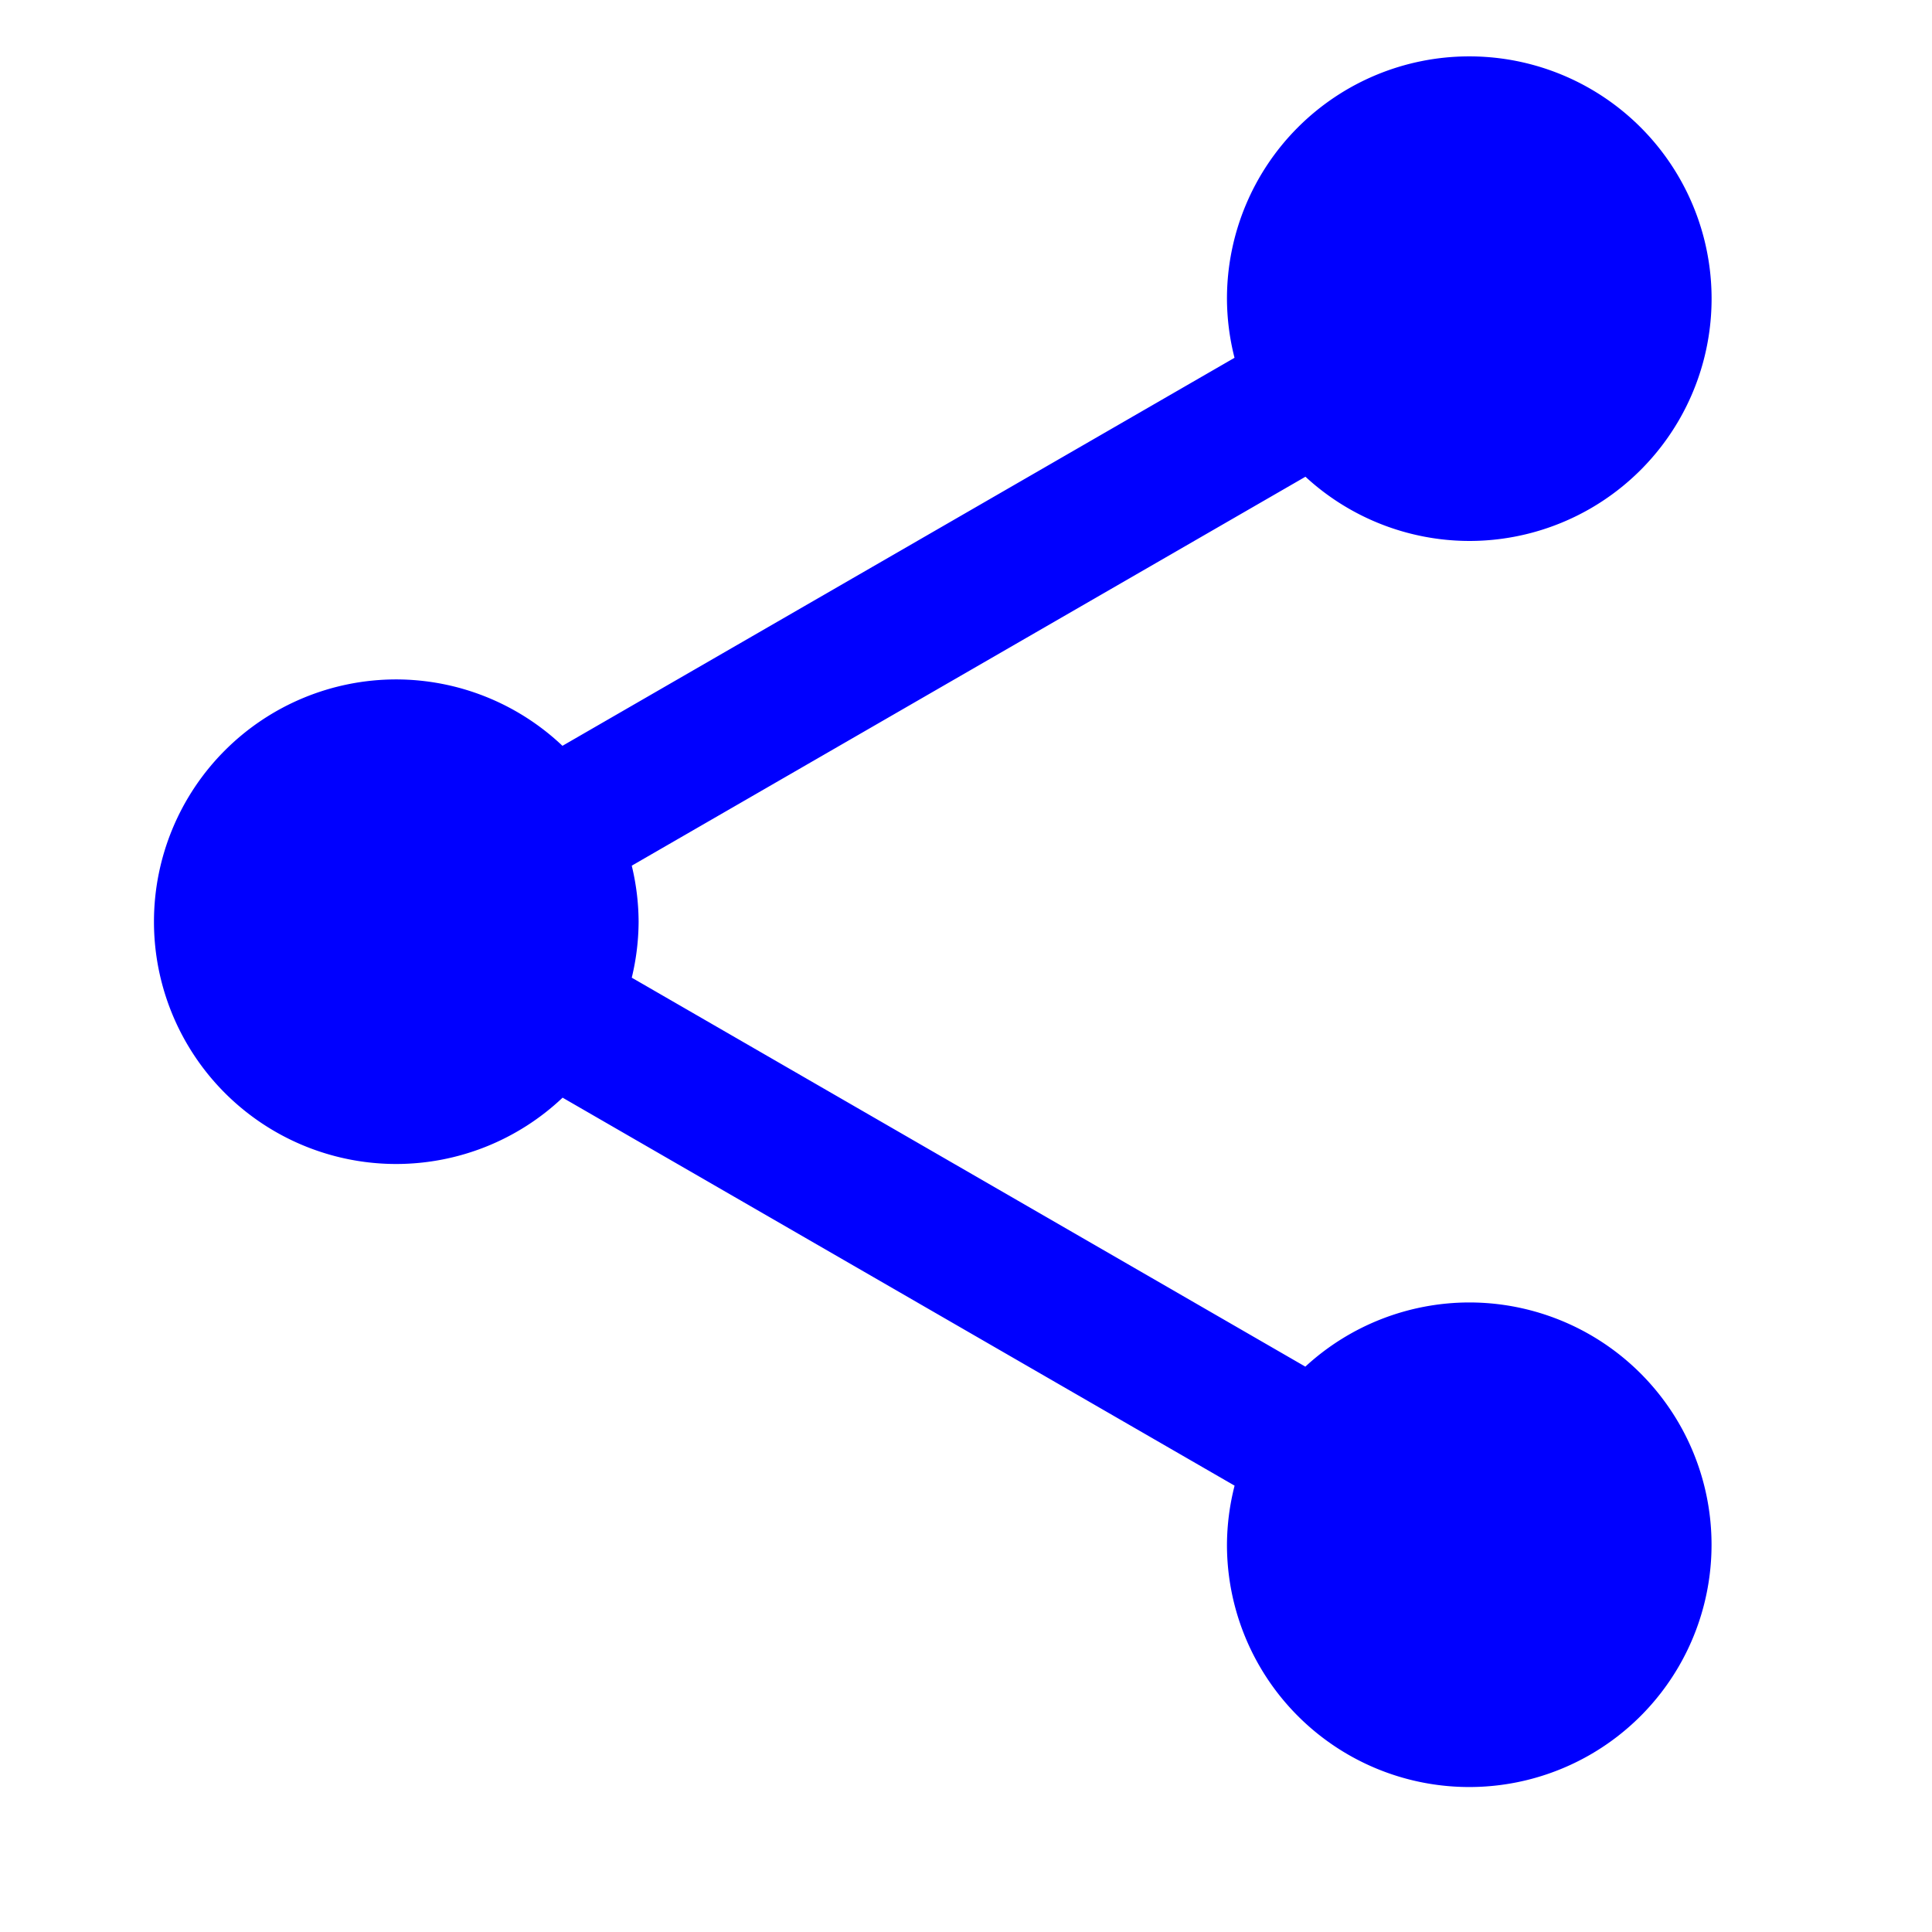
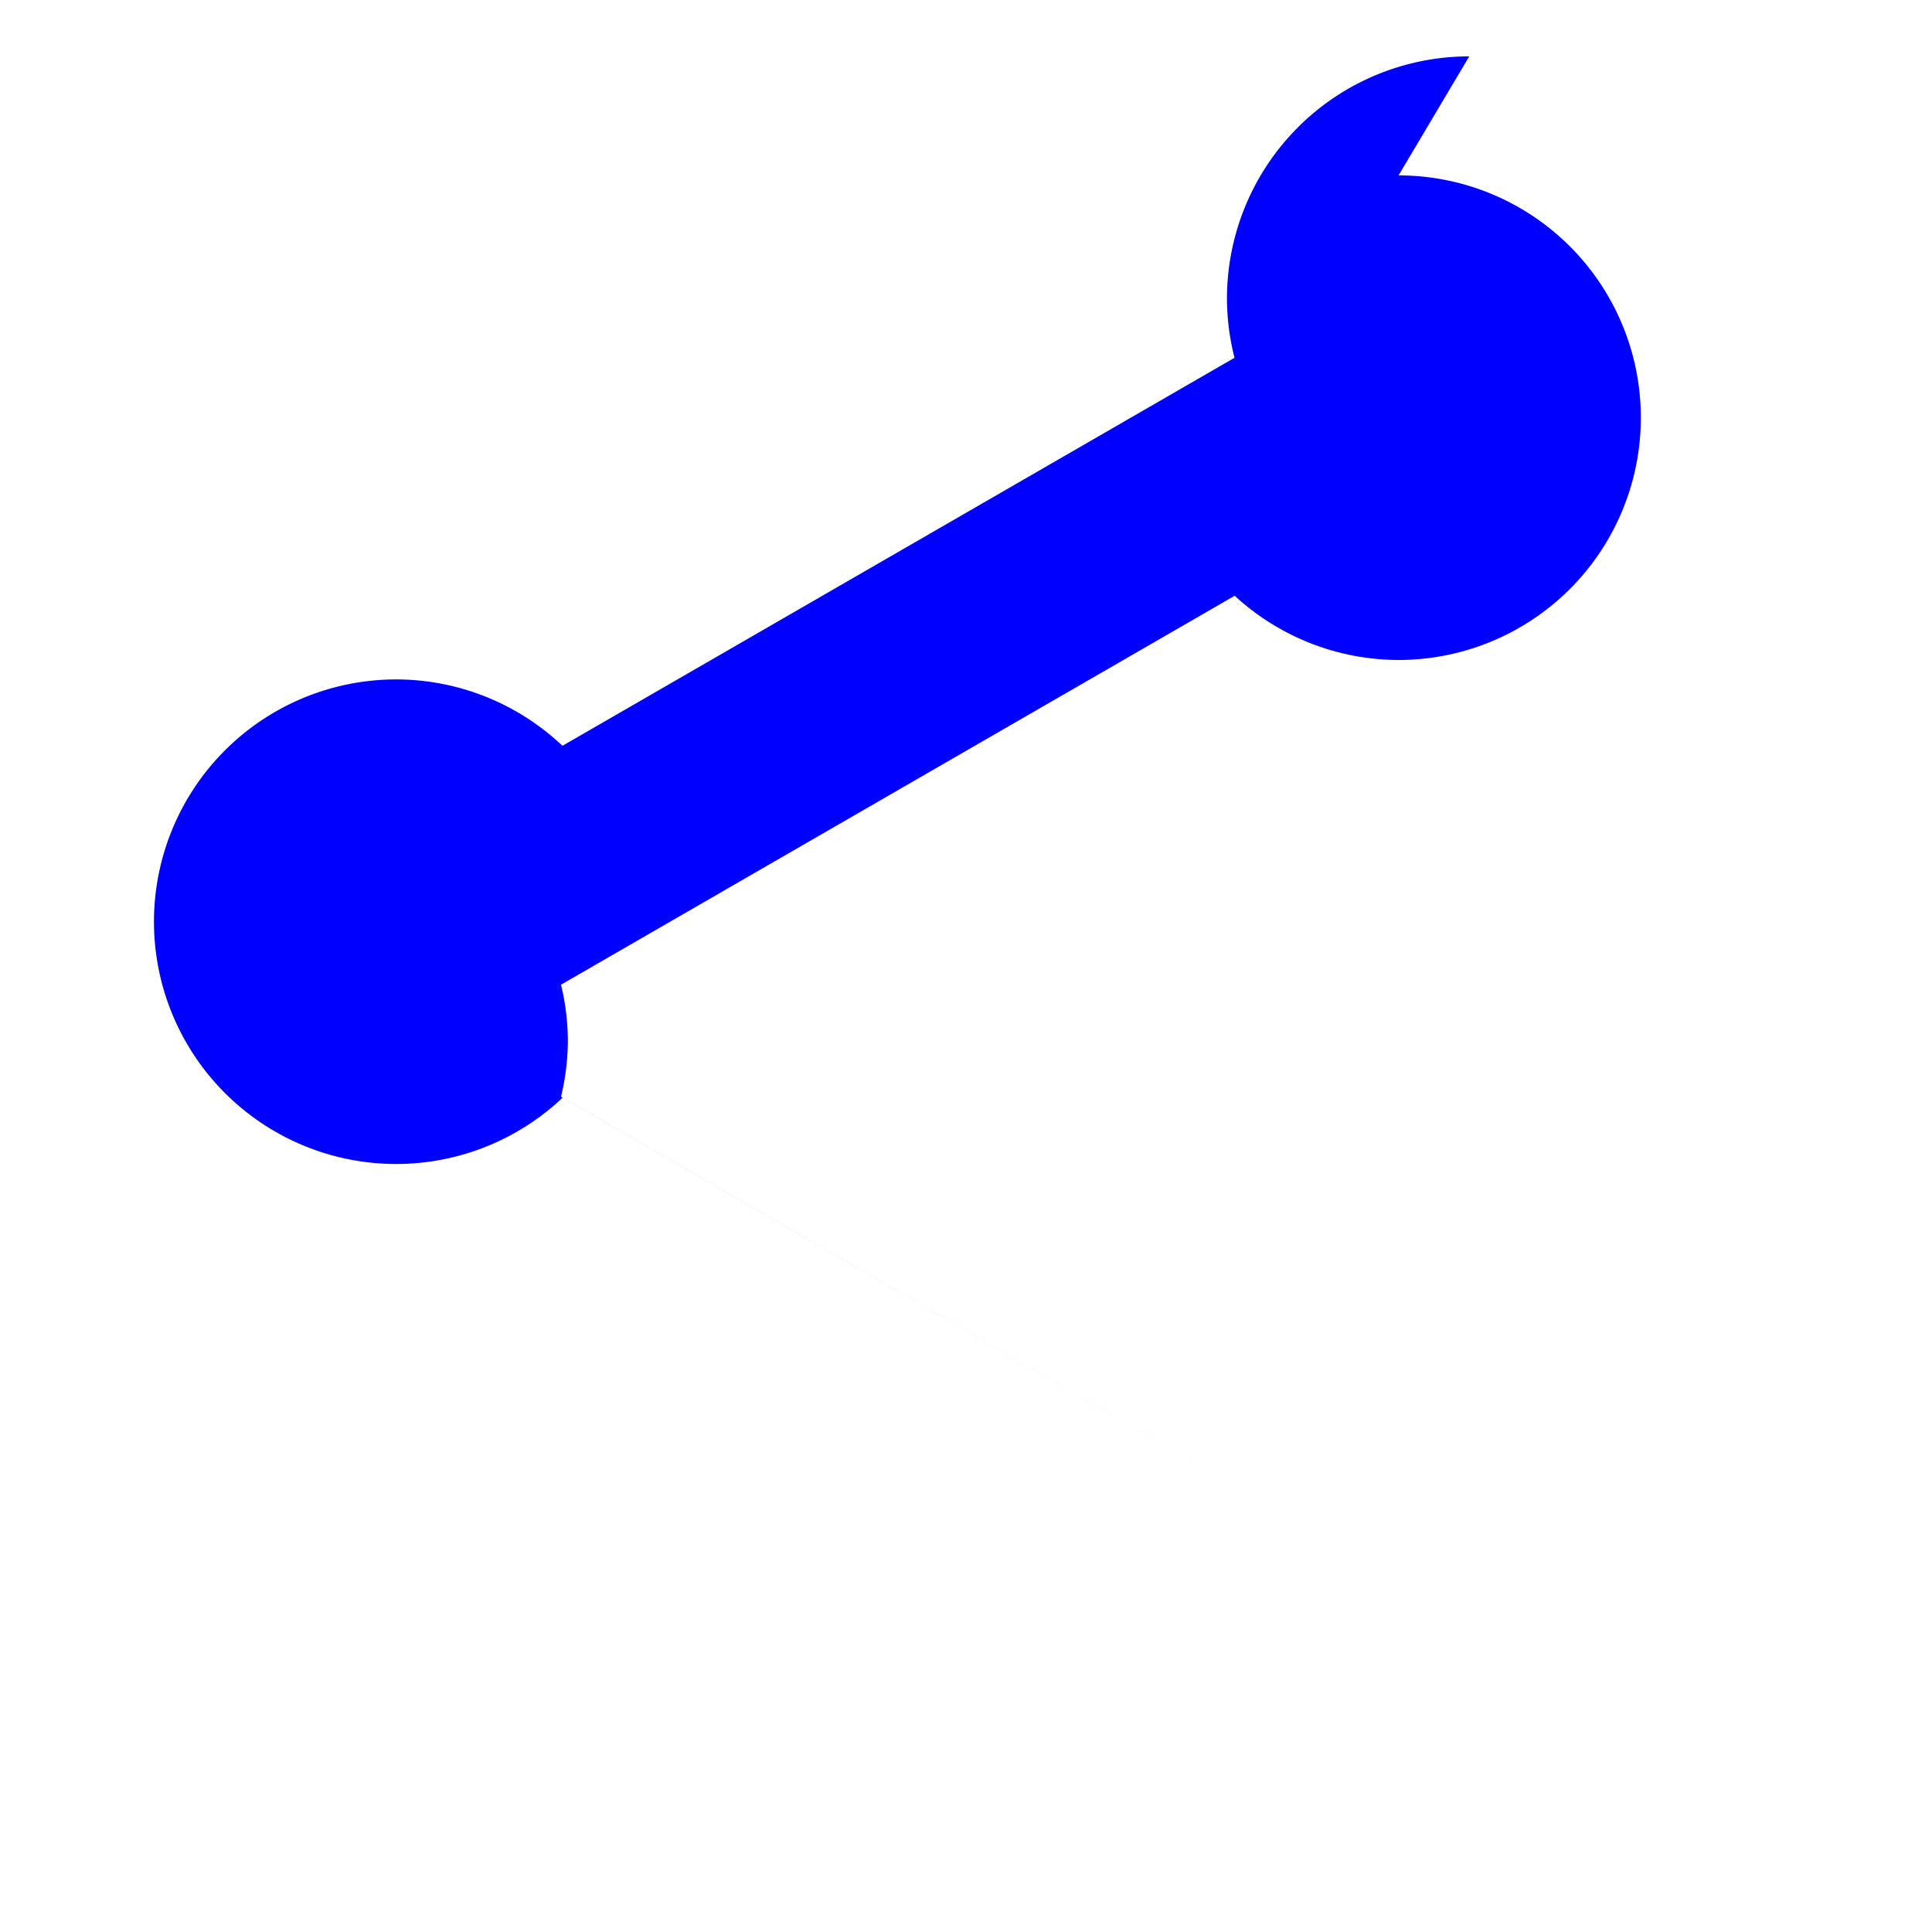
<svg xmlns="http://www.w3.org/2000/svg" width="500" height="500" version="1.1" viewBox="0 0 500 500">
  <g transform="translate(0 -552.36)">
-     <path d="m380.24 566.95a62.704 62.704 0 0 0 -62.704 62.704 62.704 62.704 0 0 0 1.956 15.302l-173.93 100.42a62.704 62.704 0 0 0 -43.011 -17.184 62.704 62.704 0 0 0 -62.704 62.704 62.704 62.704 0 0 0 62.704 62.704 62.704 62.704 0 0 0 43.05 -17.163l173.91 100.41a62.704 62.704 0 0 0 -1.974 15.291 62.704 62.704 0 0 0 62.704 62.704 62.704 62.704 0 0 0 62.704 -62.704 62.704 62.704 0 0 0 -62.704 -62.704 62.704 62.704 0 0 0 -42.42 16.61l-174.32-100.66a62.704 62.704 0 0 0 1.771 -14.493 62.704 62.704 0 0 0 -1.774 -14.493l174.35-100.66a62.704 62.704 0 0 0 42.406 16.621 62.704 62.704 0 0 0 62.704 -62.704 62.704 62.704 0 0 0 -62.704 -62.704z" fill="#00f" fill-rule="evenodd" />
+     <path d="m380.24 566.95a62.704 62.704 0 0 0 -62.704 62.704 62.704 62.704 0 0 0 1.956 15.302l-173.93 100.42a62.704 62.704 0 0 0 -43.011 -17.184 62.704 62.704 0 0 0 -62.704 62.704 62.704 62.704 0 0 0 62.704 62.704 62.704 62.704 0 0 0 43.05 -17.163l173.91 100.41l-174.32-100.66a62.704 62.704 0 0 0 1.771 -14.493 62.704 62.704 0 0 0 -1.774 -14.493l174.35-100.66a62.704 62.704 0 0 0 42.406 16.621 62.704 62.704 0 0 0 62.704 -62.704 62.704 62.704 0 0 0 -62.704 -62.704z" fill="#00f" fill-rule="evenodd" />
  </g>
</svg>